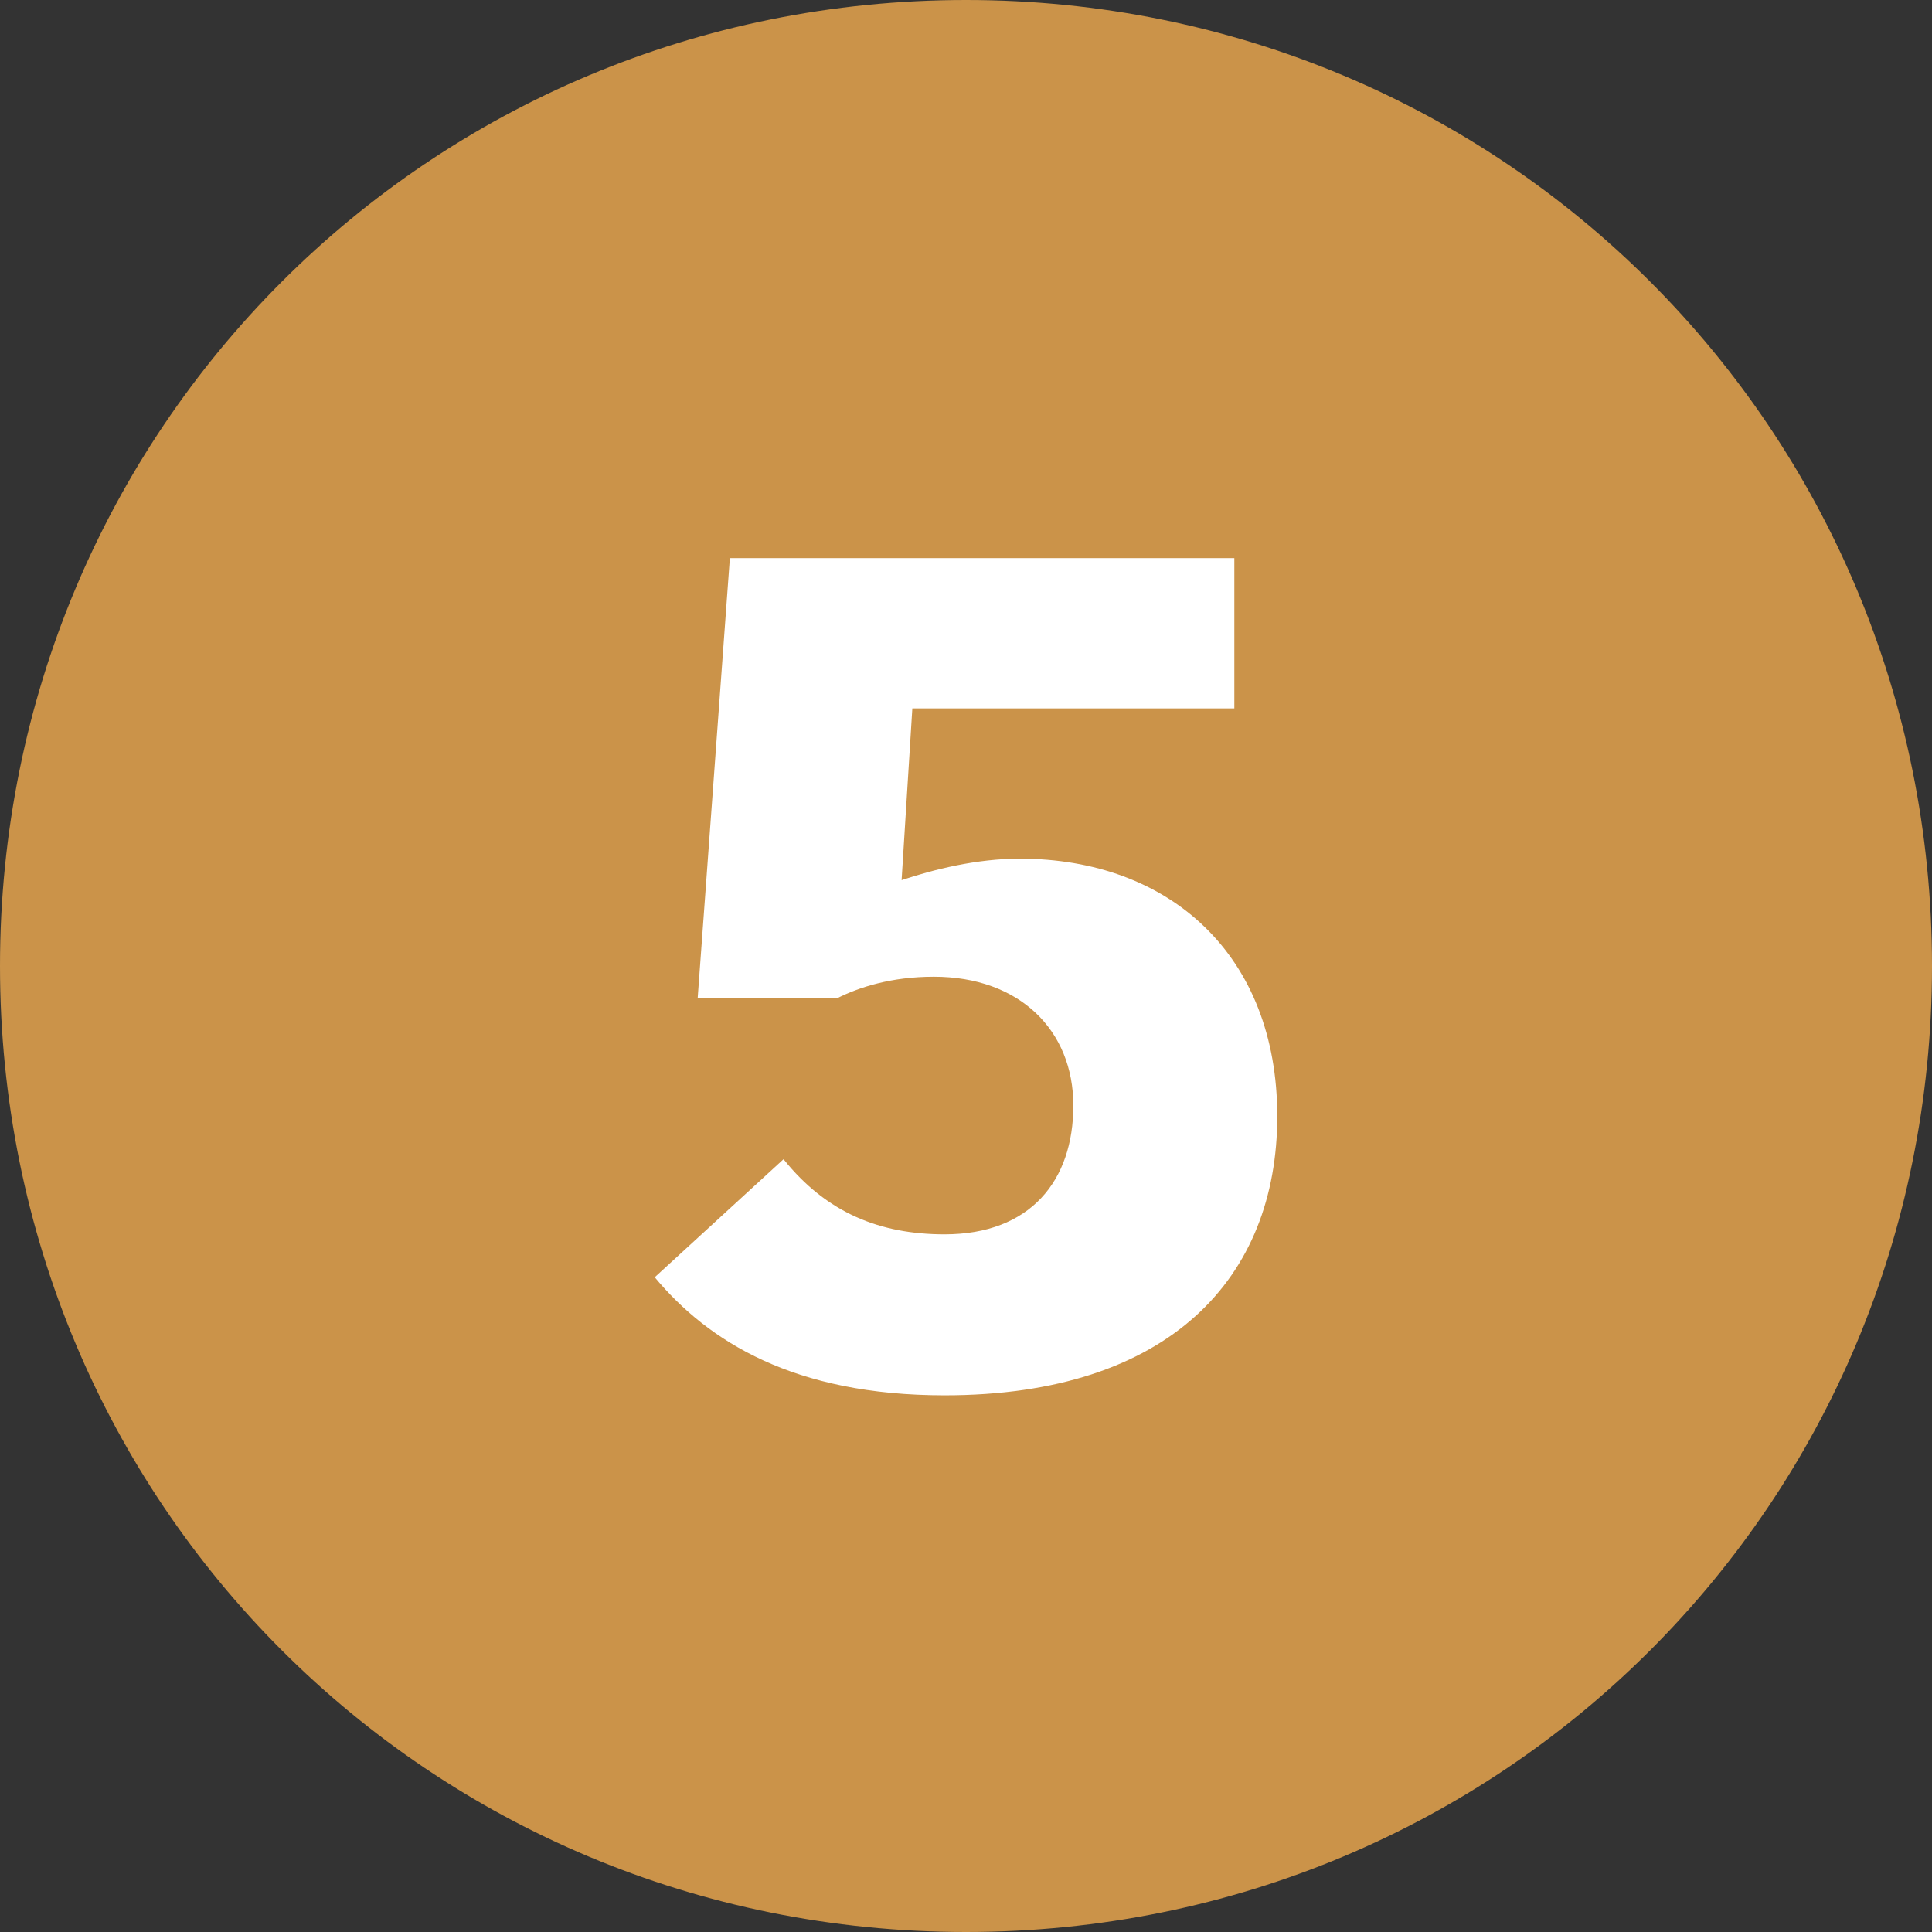
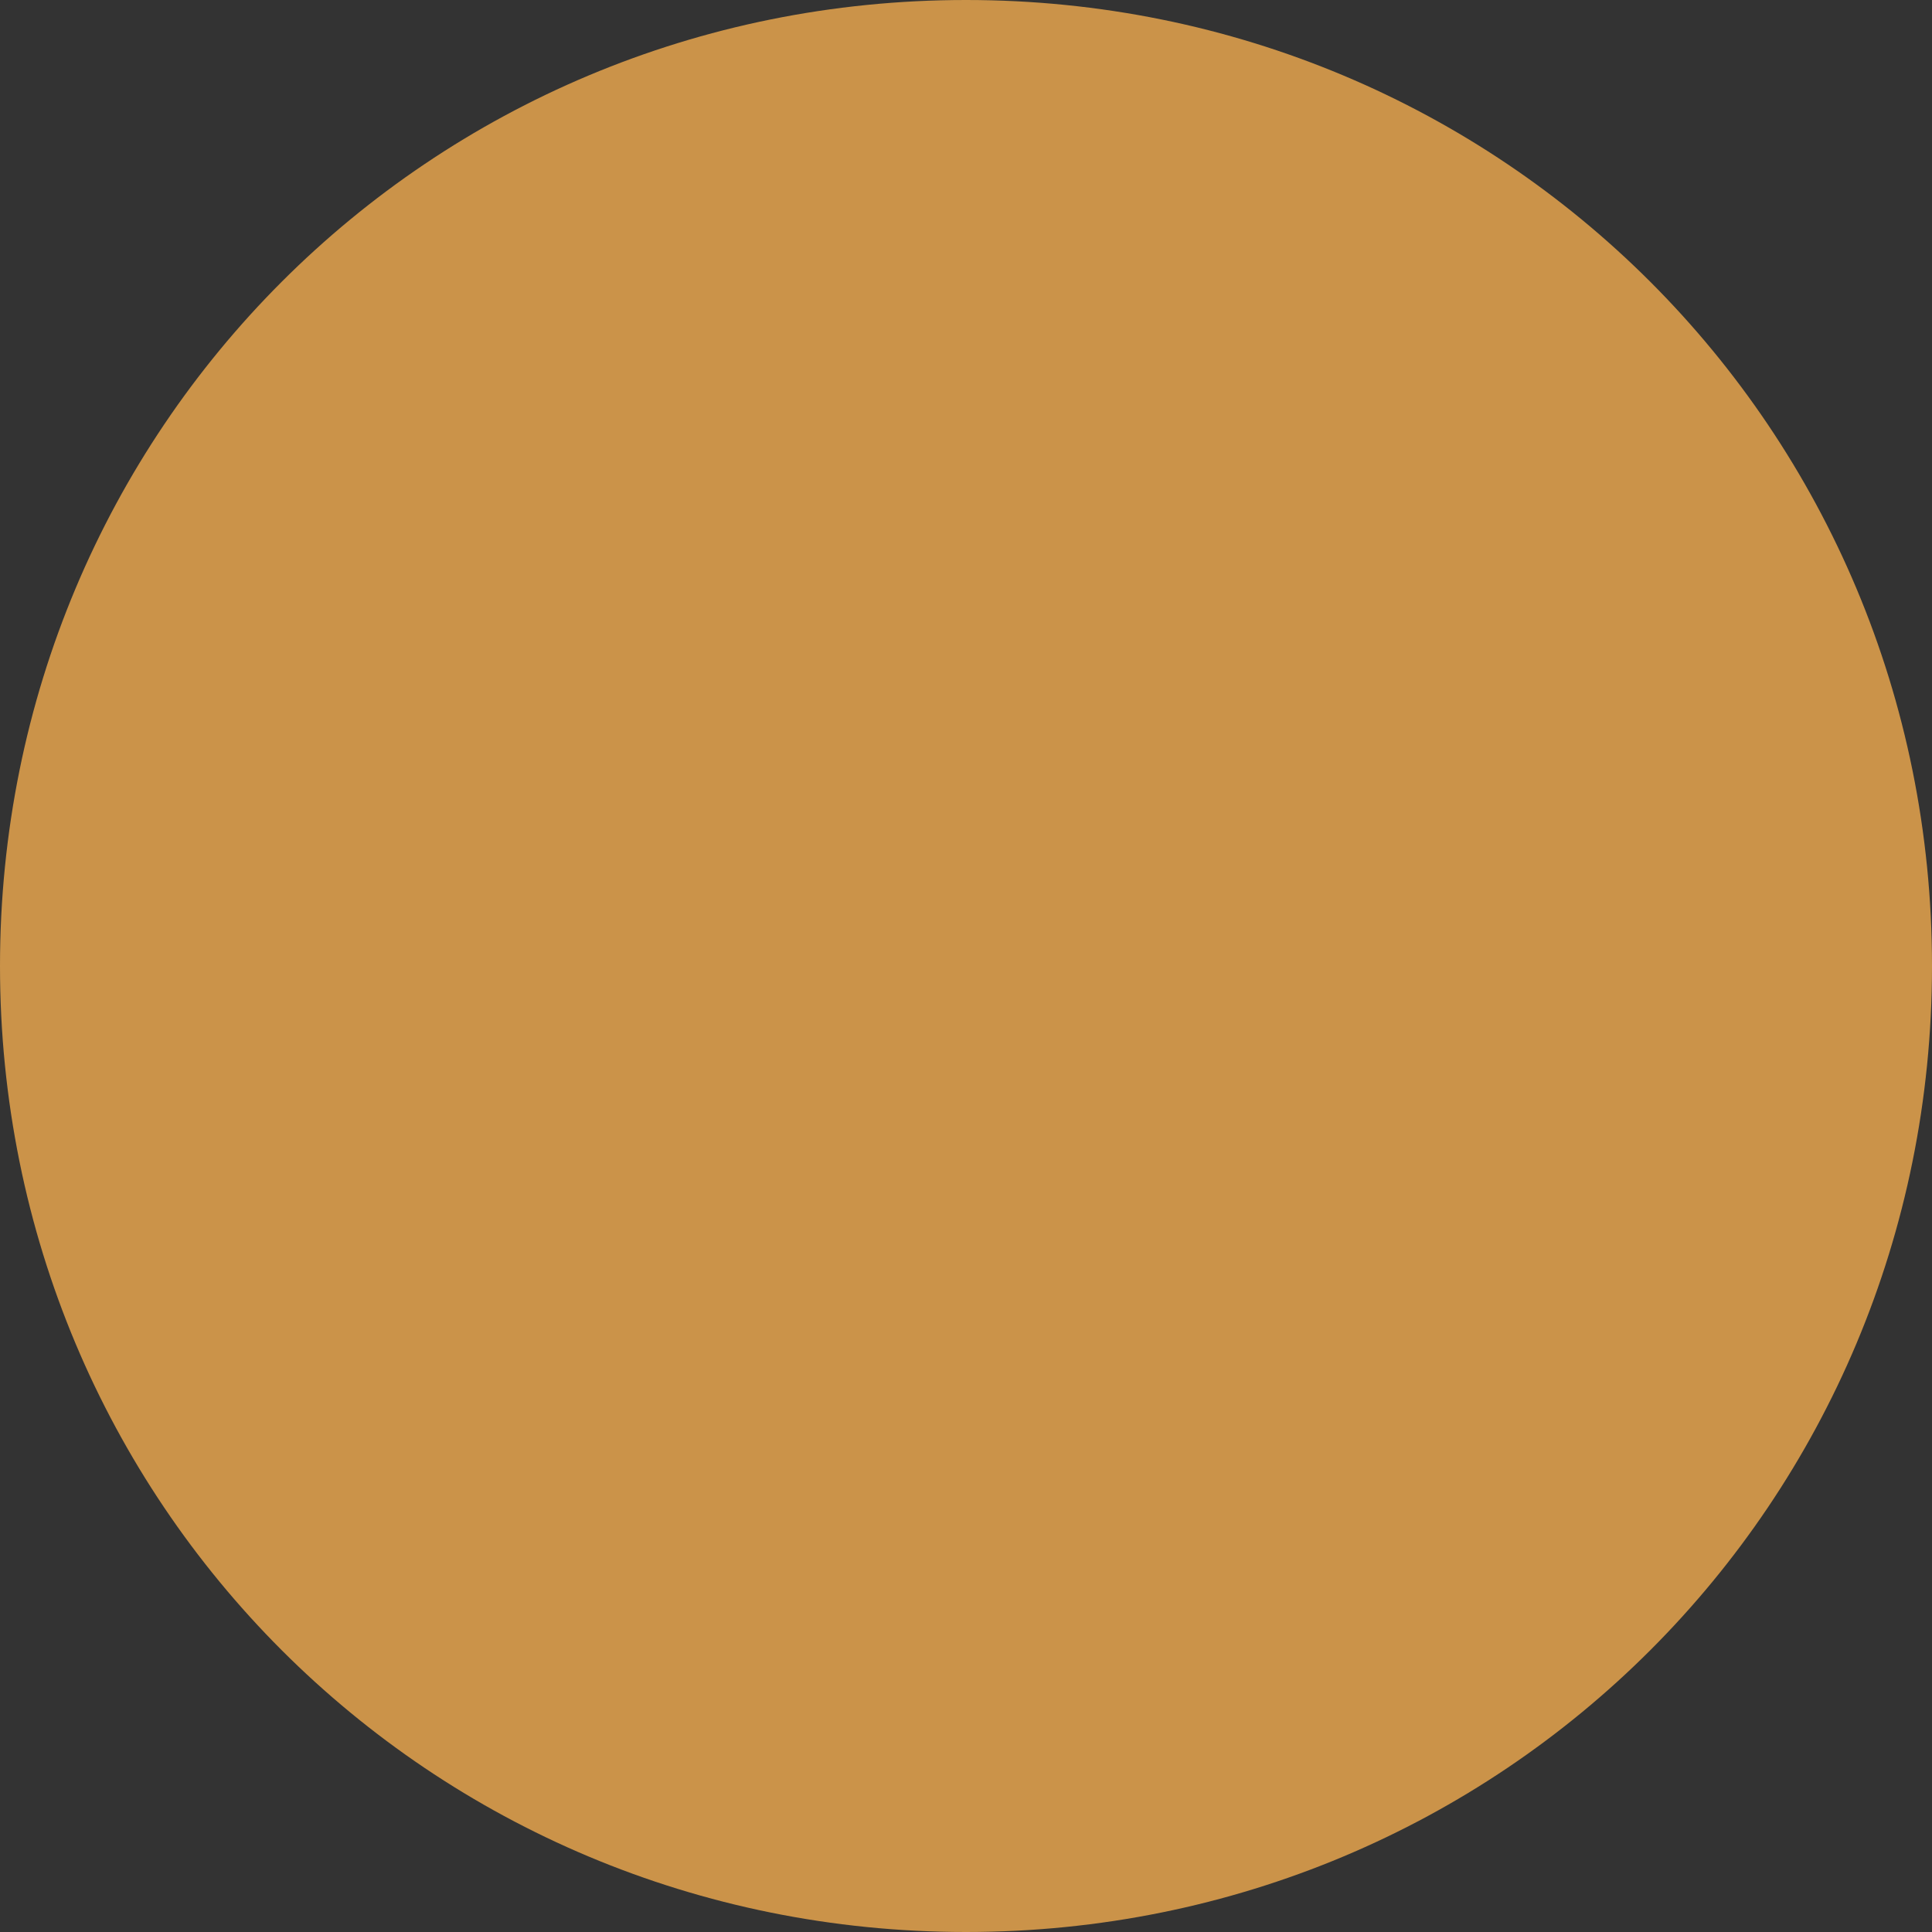
<svg xmlns="http://www.w3.org/2000/svg" version="1.1" id="Layer_1" x="0px" y="0px" viewBox="0 0 18 18" style="enable-background:new 0 0 18 18;" xml:space="preserve">
  <rect x="0" y="0" width="18" height="18" fill="#333333" stroke="none" />
  <style type="text/css"> .st0{fill:#CB9349;} .st1{fill:#FFFFFF;} </style>
  <g>
    <path class="st0" d="M9,18c5,0,9-4,9-9s-4-9-9-9S0,4,0,9S4,18,9,18" />
  </g>
  <g>
-     <path class="st1" d="M8.4,8.2C8.7,8.1,9.1,8,9.5,8c1.4,0,2.4,0.9,2.4,2.4c0,1.5-1,2.6-3.1,2.6c-1.4,0-2.2-0.5-2.7-1.1l1.2-1.1 c0.4,0.5,0.9,0.7,1.5,0.7c0.8,0,1.2-0.5,1.2-1.2c0-0.7-0.5-1.2-1.3-1.2c-0.4,0-0.7,0.1-0.9,0.2H6.5l0.3-4.1h4.7v1.4h-3L8.4,8.2z" />
-   </g>
+     </g>
</svg>